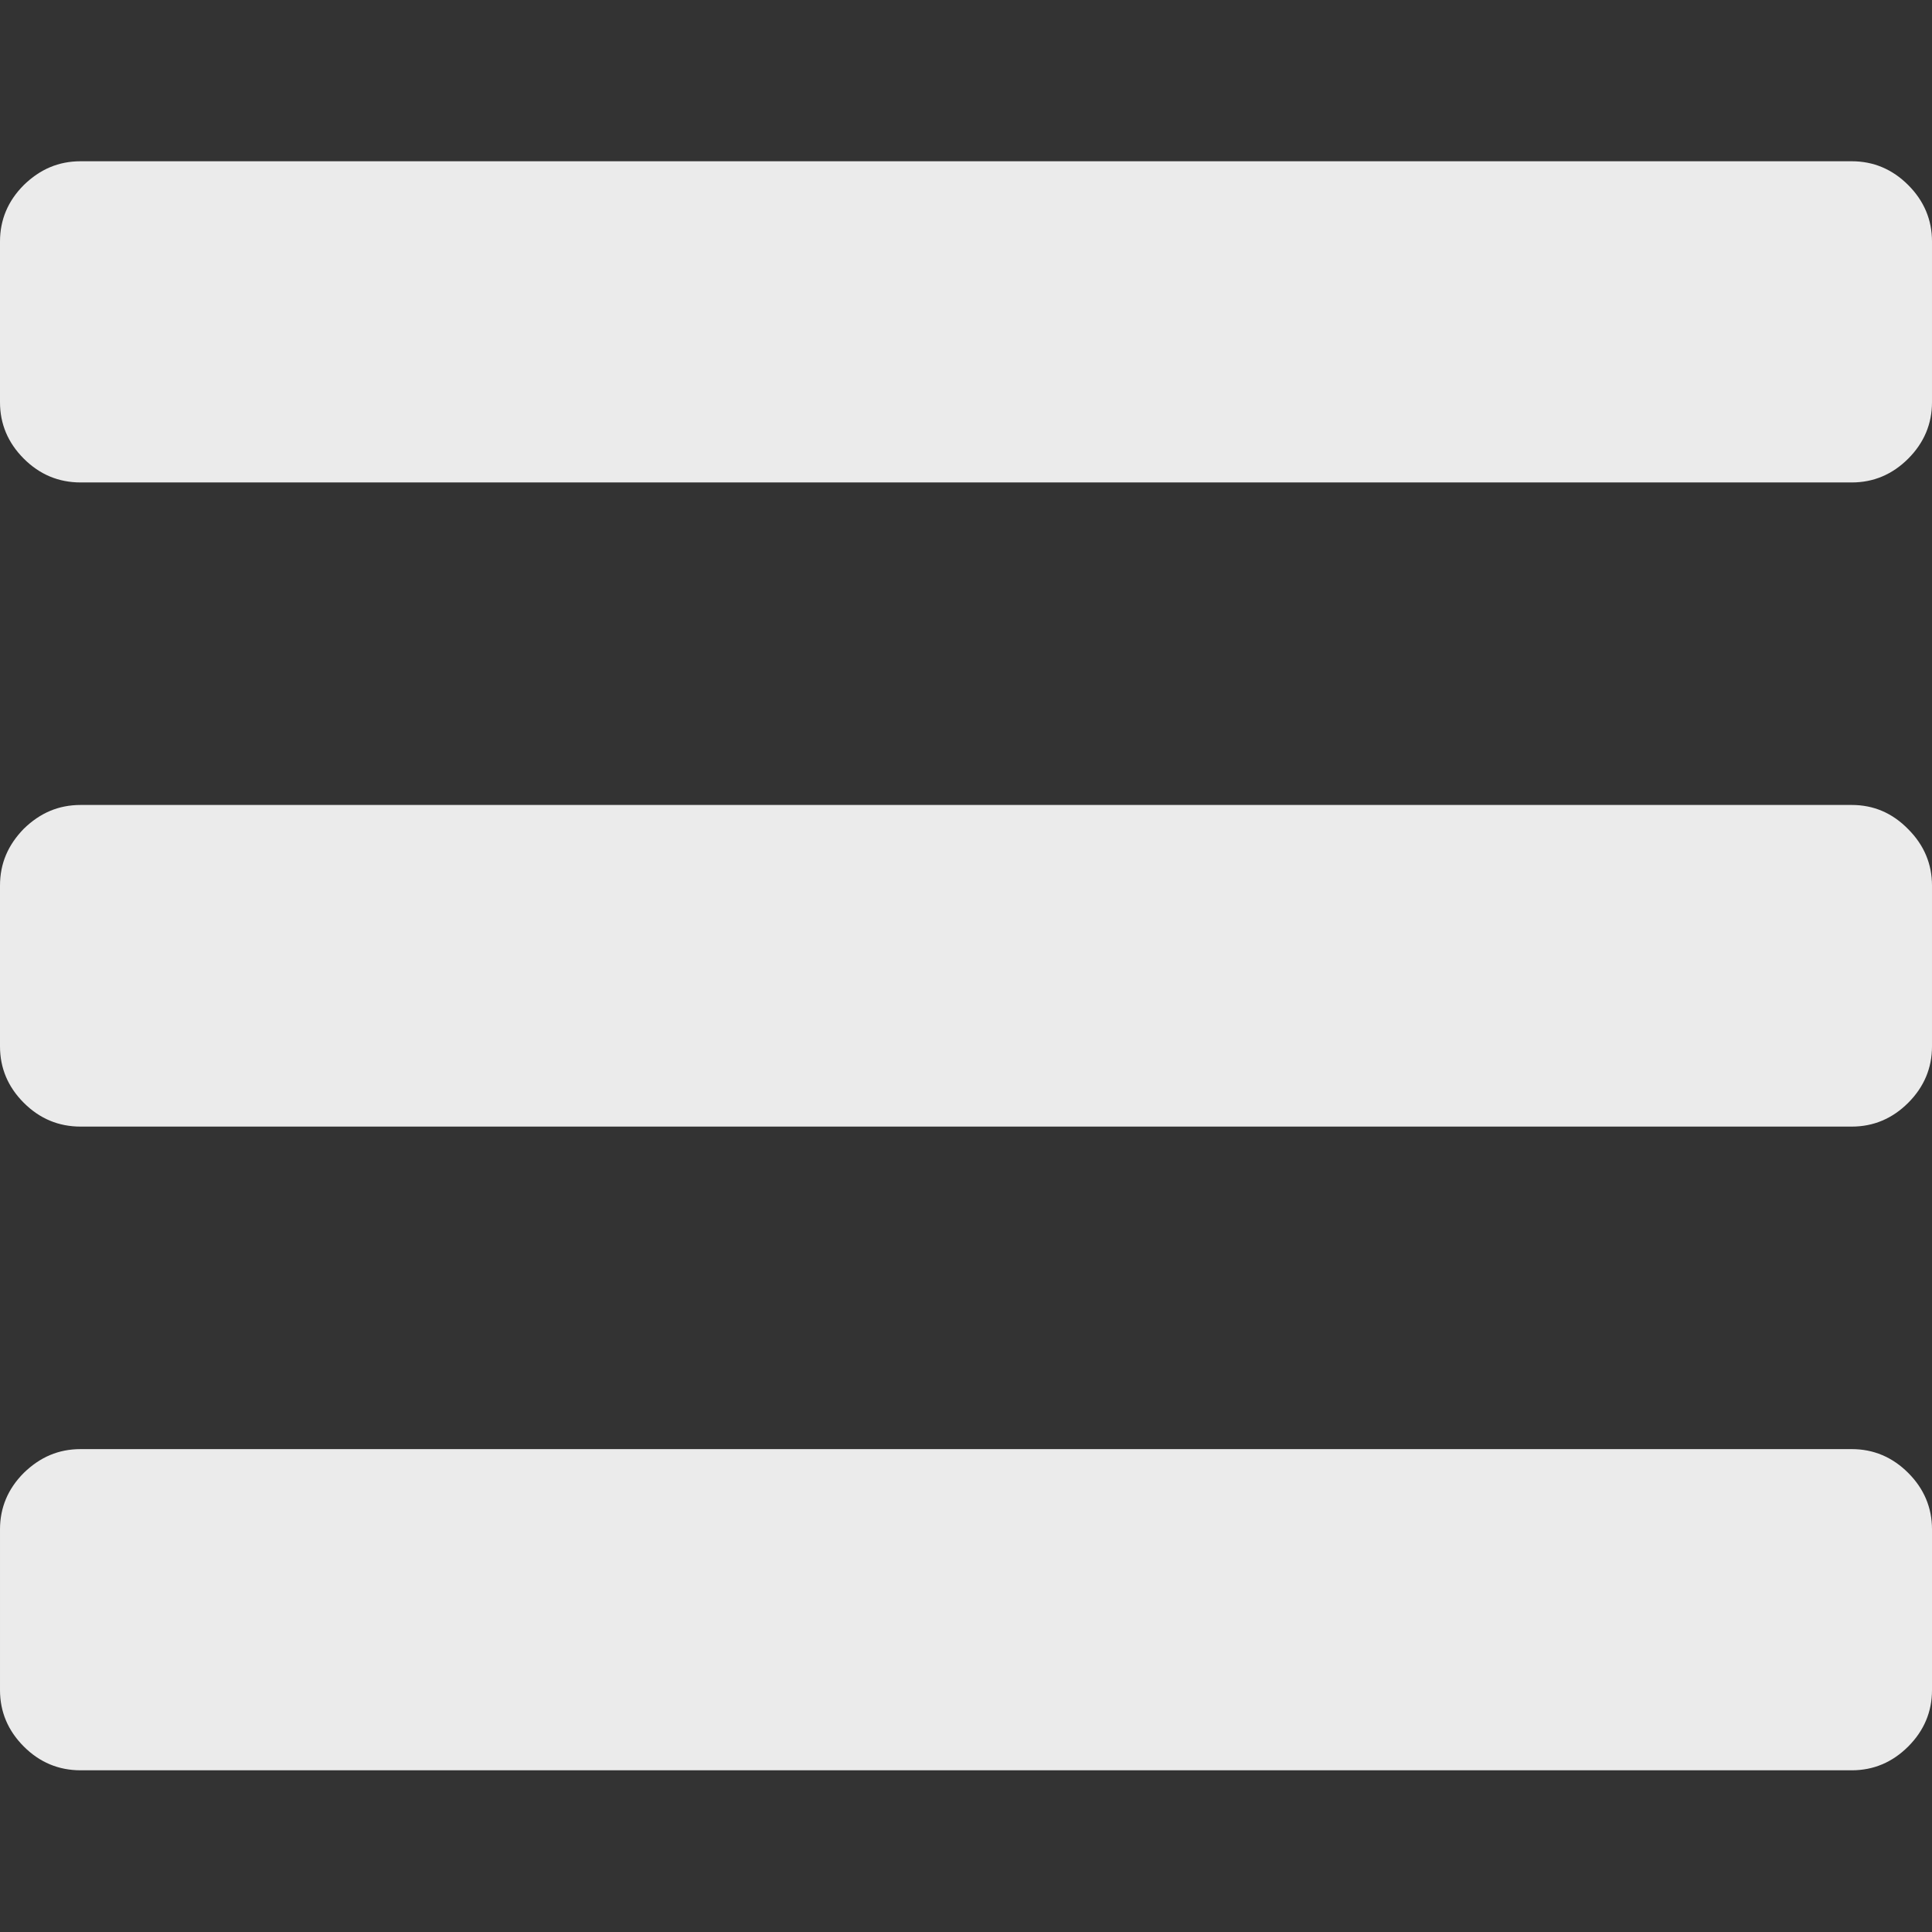
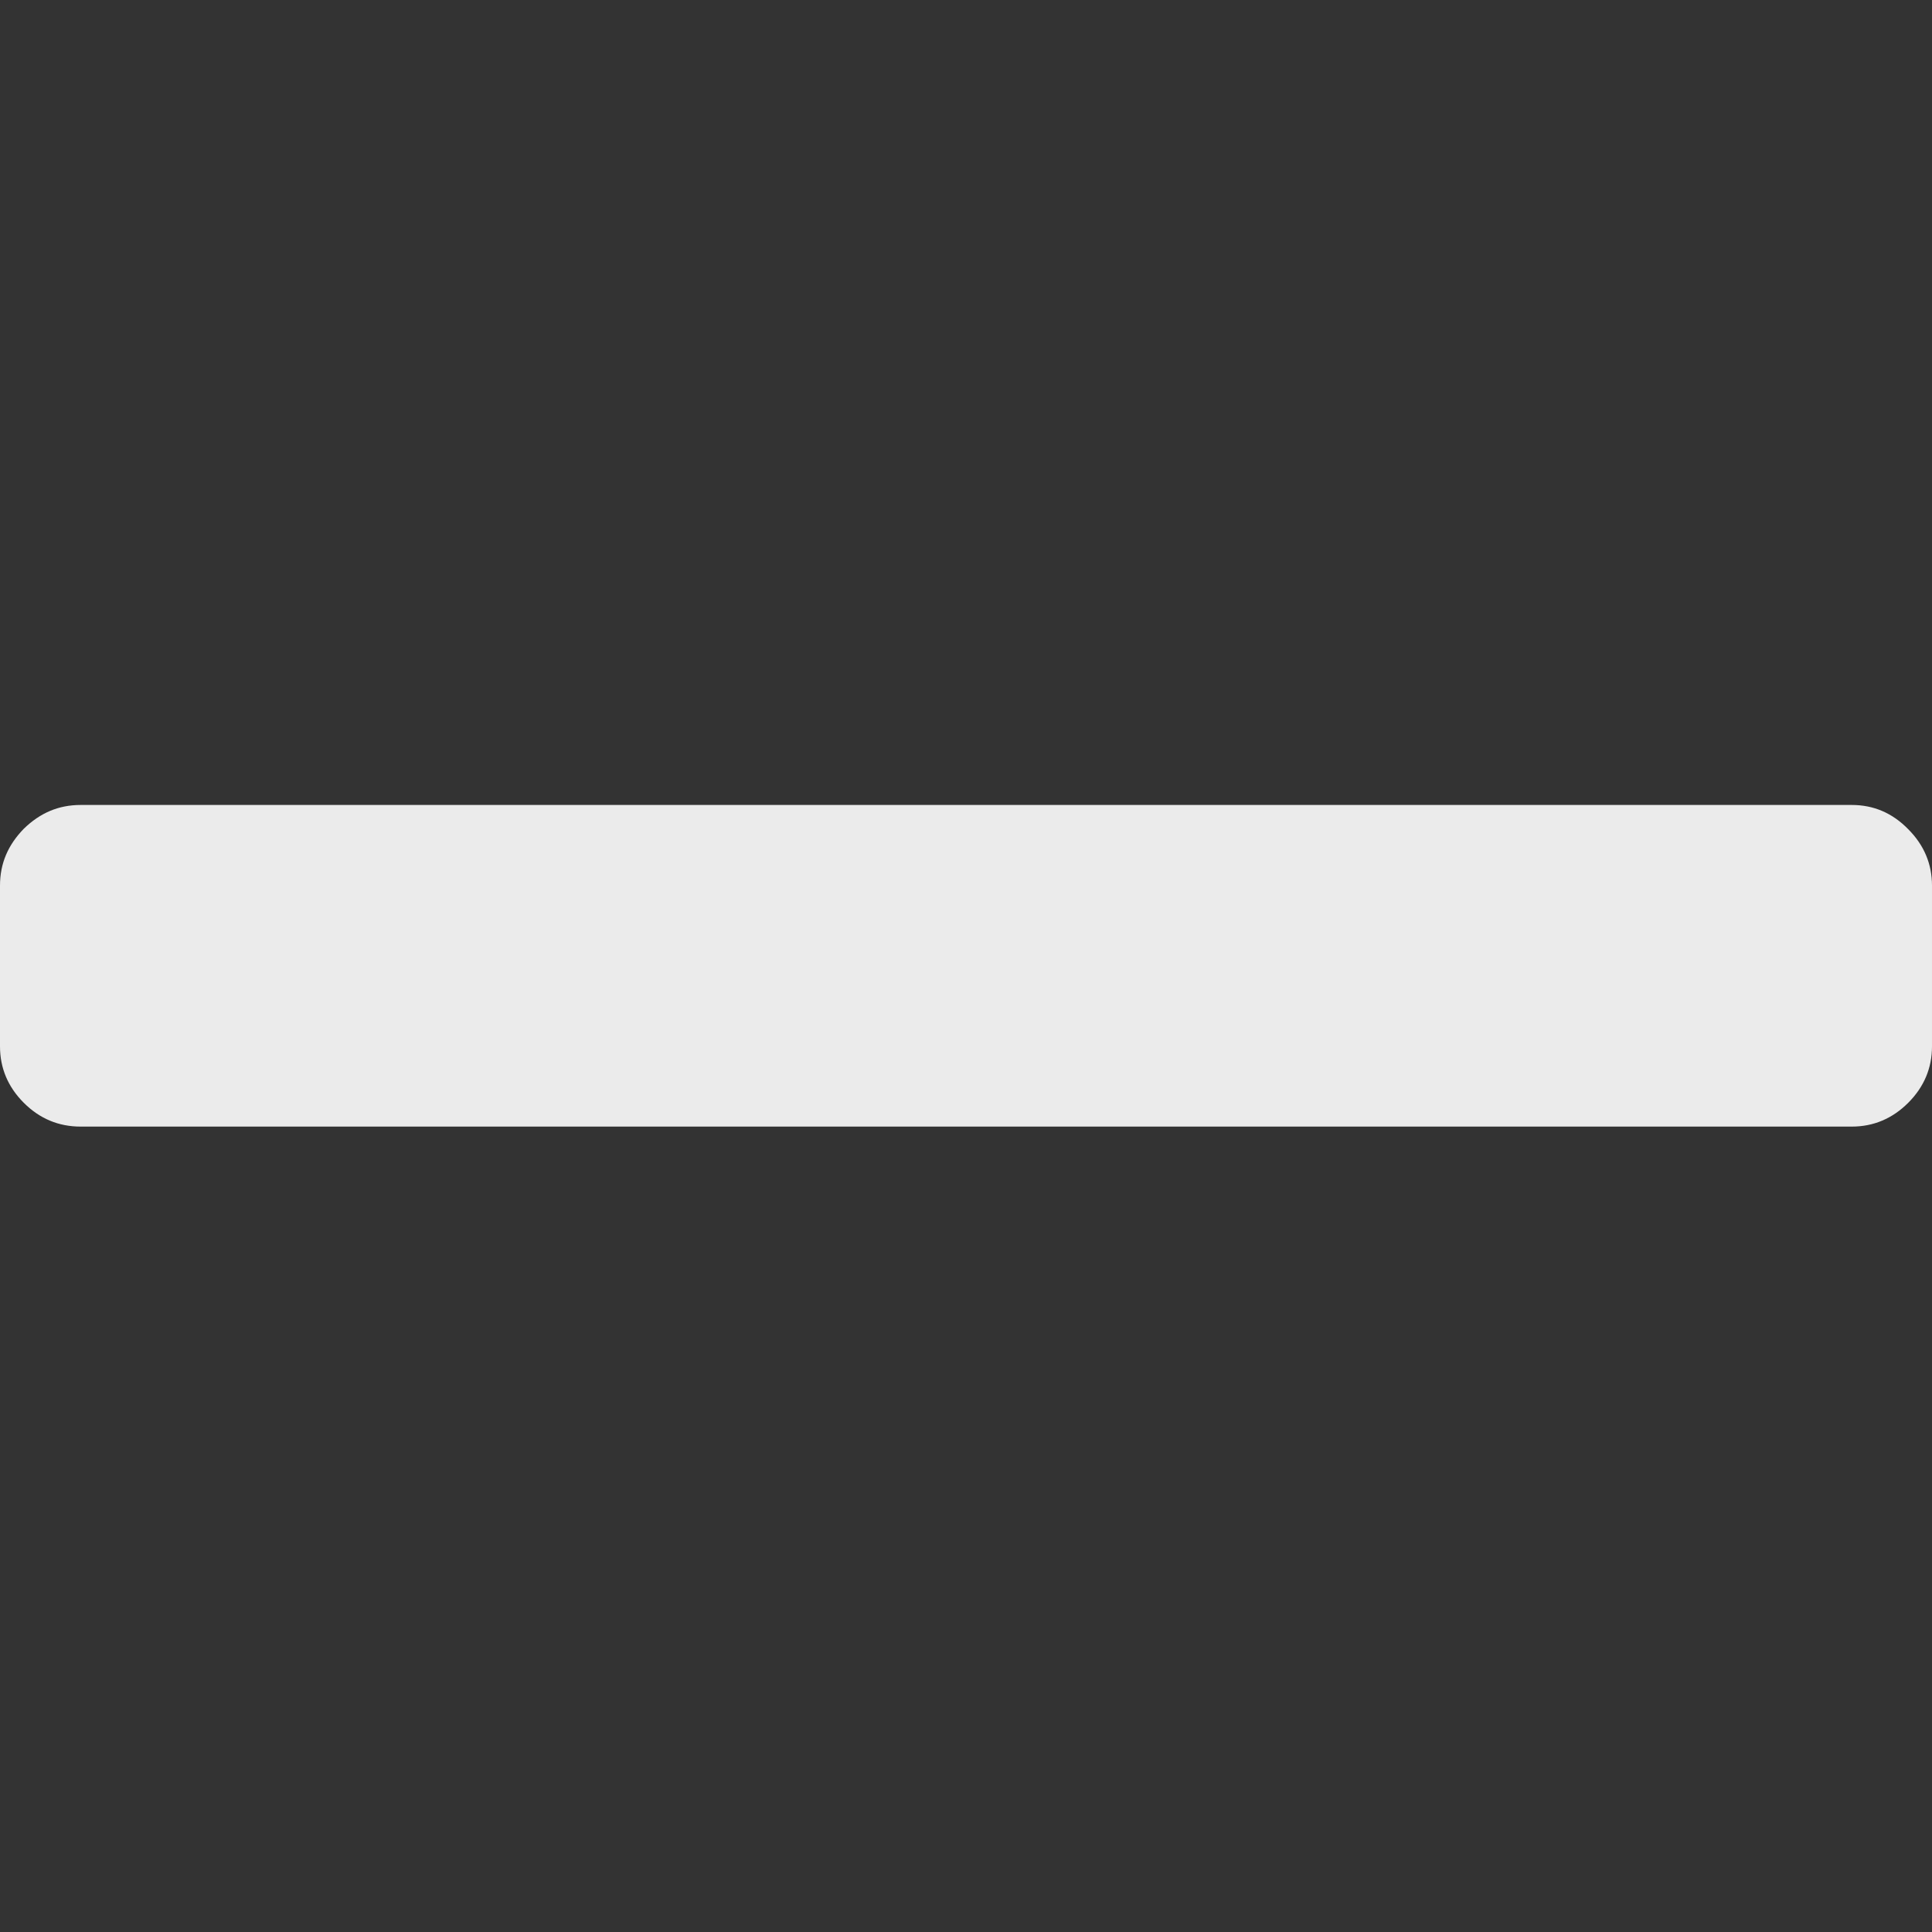
<svg xmlns="http://www.w3.org/2000/svg" version="1.1" id="Capa_1" x="0px" y="0px" viewBox="0 0 438.5 438.5" style="enable-background:new 0 0 438.5 438.5;">
  <rect x="0" y="0" width="438.5" height="438.5" fill="#333333" stroke="none" />
  <style type="text/css">
	.st0{opacity:0.9;}
	.st1{fill:#FFFFFF;}
</style>
  <g class="st0">
    <g>
-       <path class="st1" d="M420.3,328.9h-402c-5,0-9.2,1.8-12.9,5.4c-3.6,3.6-5.4,7.9-5.4,12.8v36.5c0,4.9,1.8,9.2,5.4,12.8&#13;&#10;   c3.6,3.6,7.9,5.4,12.9,5.4h402c4.9,0,9.2-1.8,12.8-5.4c3.6-3.6,5.4-7.9,5.4-12.8v-36.5c0-4.9-1.8-9.2-5.4-12.8&#13;&#10;   C429.5,330.7,425.2,328.9,420.3,328.9z" />
-       <path class="st1" d="M433.1,42c-3.6-3.6-7.9-5.4-12.8-5.4h-402c-5,0-9.2,1.8-12.9,5.4C1.8,45.6,0,49.9,0,54.8v36.5&#13;&#10;   c0,4.9,1.8,9.2,5.4,12.8c3.6,3.6,7.9,5.4,12.9,5.4h402c4.9,0,9.2-1.8,12.8-5.4c3.6-3.6,5.4-7.9,5.4-12.8V54.8&#13;&#10;   C438.5,49.9,436.7,45.6,433.1,42z" />
      <path class="st1" d="M420.3,182.7h-402c-5,0-9.2,1.8-12.9,5.4C1.8,191.8,0,196,0,201v36.5c0,4.9,1.8,9.2,5.4,12.8&#13;&#10;   c3.6,3.6,7.9,5.4,12.9,5.4h402c4.9,0,9.2-1.8,12.8-5.4c3.6-3.6,5.4-7.9,5.4-12.8V201c0-4.9-1.8-9.2-5.4-12.8&#13;&#10;   C429.5,184.5,425.2,182.7,420.3,182.7z" />
    </g>
  </g>
</svg>